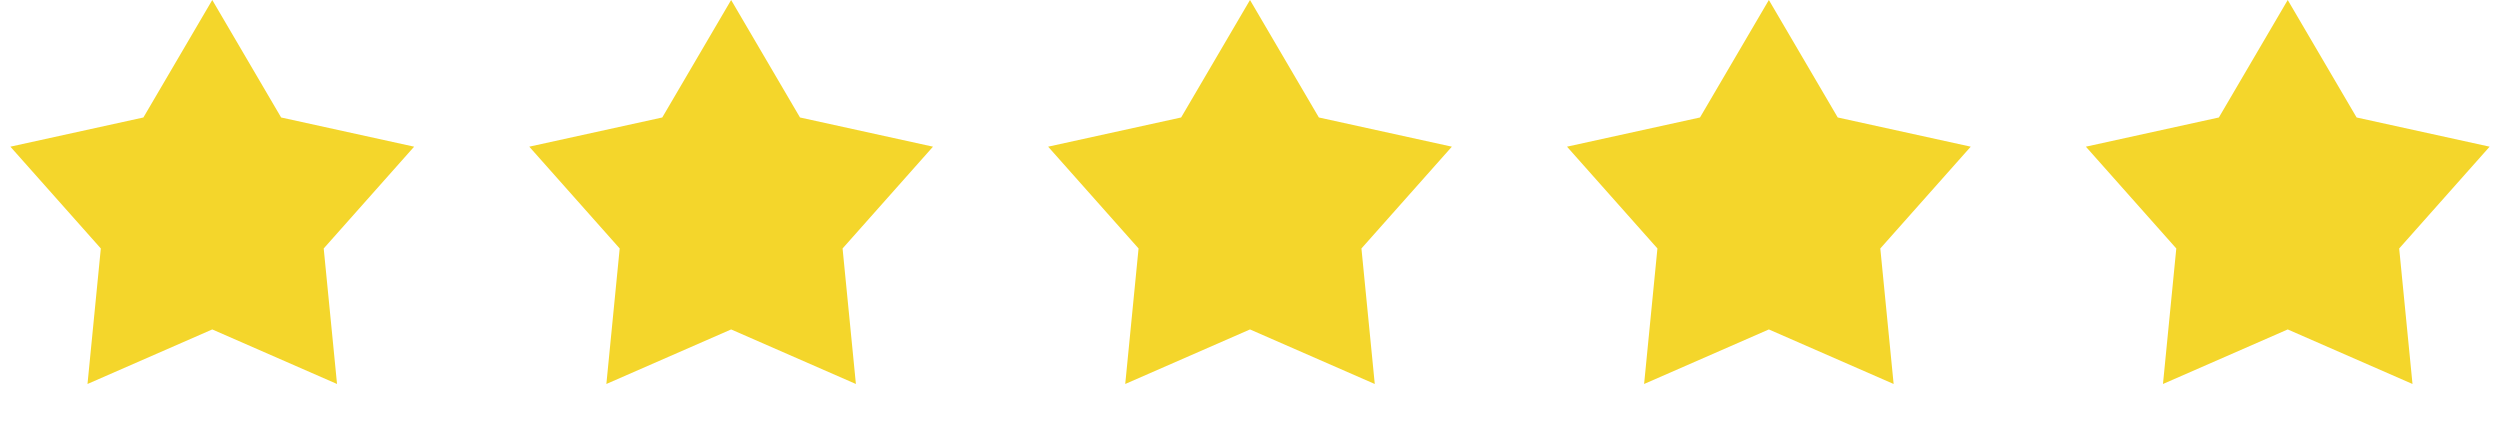
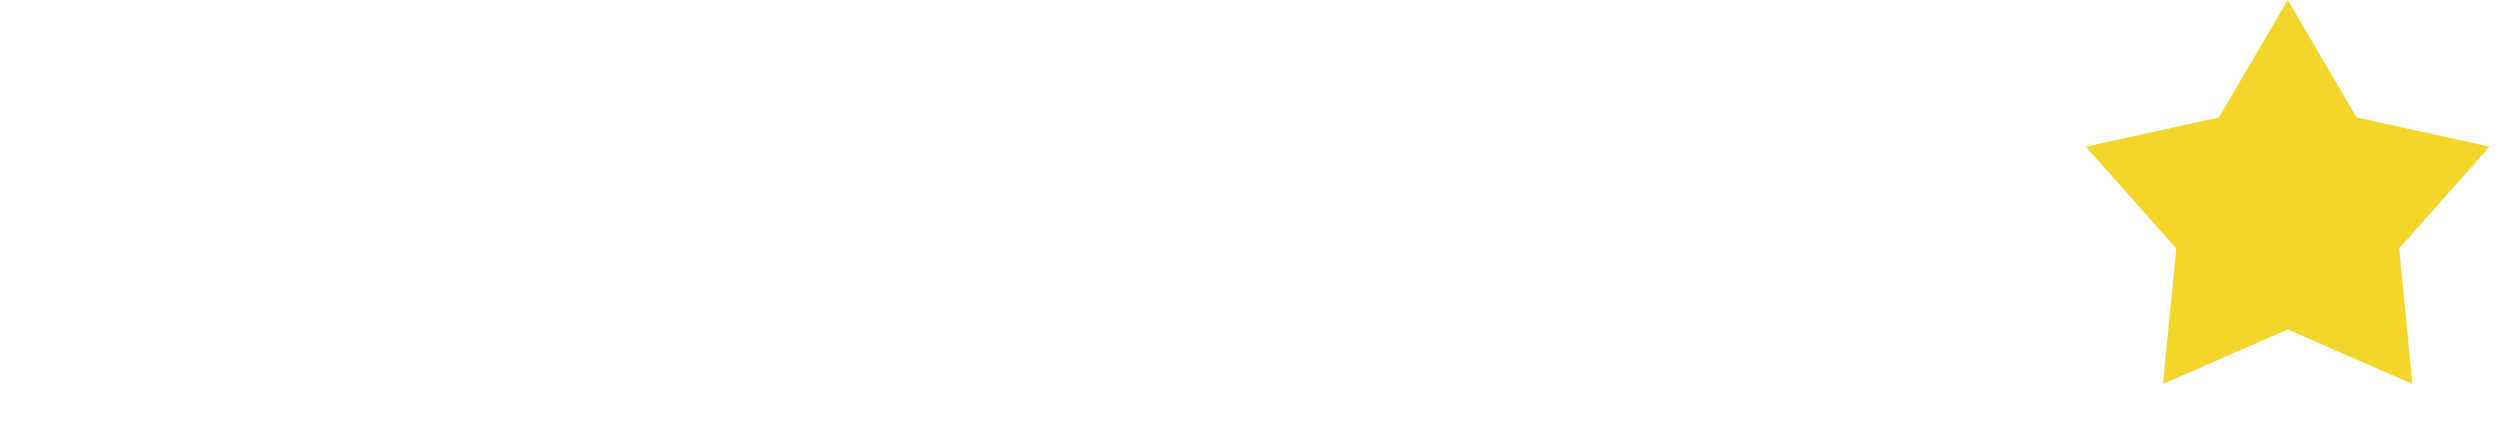
<svg xmlns="http://www.w3.org/2000/svg" width="106" height="18" viewBox="0 0 106 18" fill="none">
-   <path d="M9 0L11.92 4.981L17.559 6.219L13.725 10.535L14.29 16.281L9 13.968L3.71 16.281L4.275 10.535L0.44 6.219L6.08 4.981L9 0Z" fill="#F4D62B" />
-   <path d="M31 0L33.92 4.981L39.559 6.219L35.725 10.535L36.29 16.281L31 13.968L25.71 16.281L26.275 10.535L22.441 6.219L28.08 4.981L31 0Z" fill="#F4D62B" />
-   <path d="M53 0L55.92 4.981L61.559 6.219L57.725 10.535L58.29 16.281L53 13.968L47.71 16.281L48.275 10.535L44.441 6.219L50.08 4.981L53 0Z" fill="#F4D62B" />
-   <path d="M75 0L77.92 4.981L83.559 6.219L79.725 10.535L80.29 16.281L75 13.968L69.71 16.281L70.275 10.535L66.441 6.219L72.08 4.981L75 0Z" fill="#F4D62B" />
  <path d="M97 0L99.92 4.981L105.56 6.219L101.725 10.535L102.29 16.281L97 13.968L91.71 16.281L92.275 10.535L88.441 6.219L94.08 4.981L97 0Z" fill="#F4D62B" />
</svg>